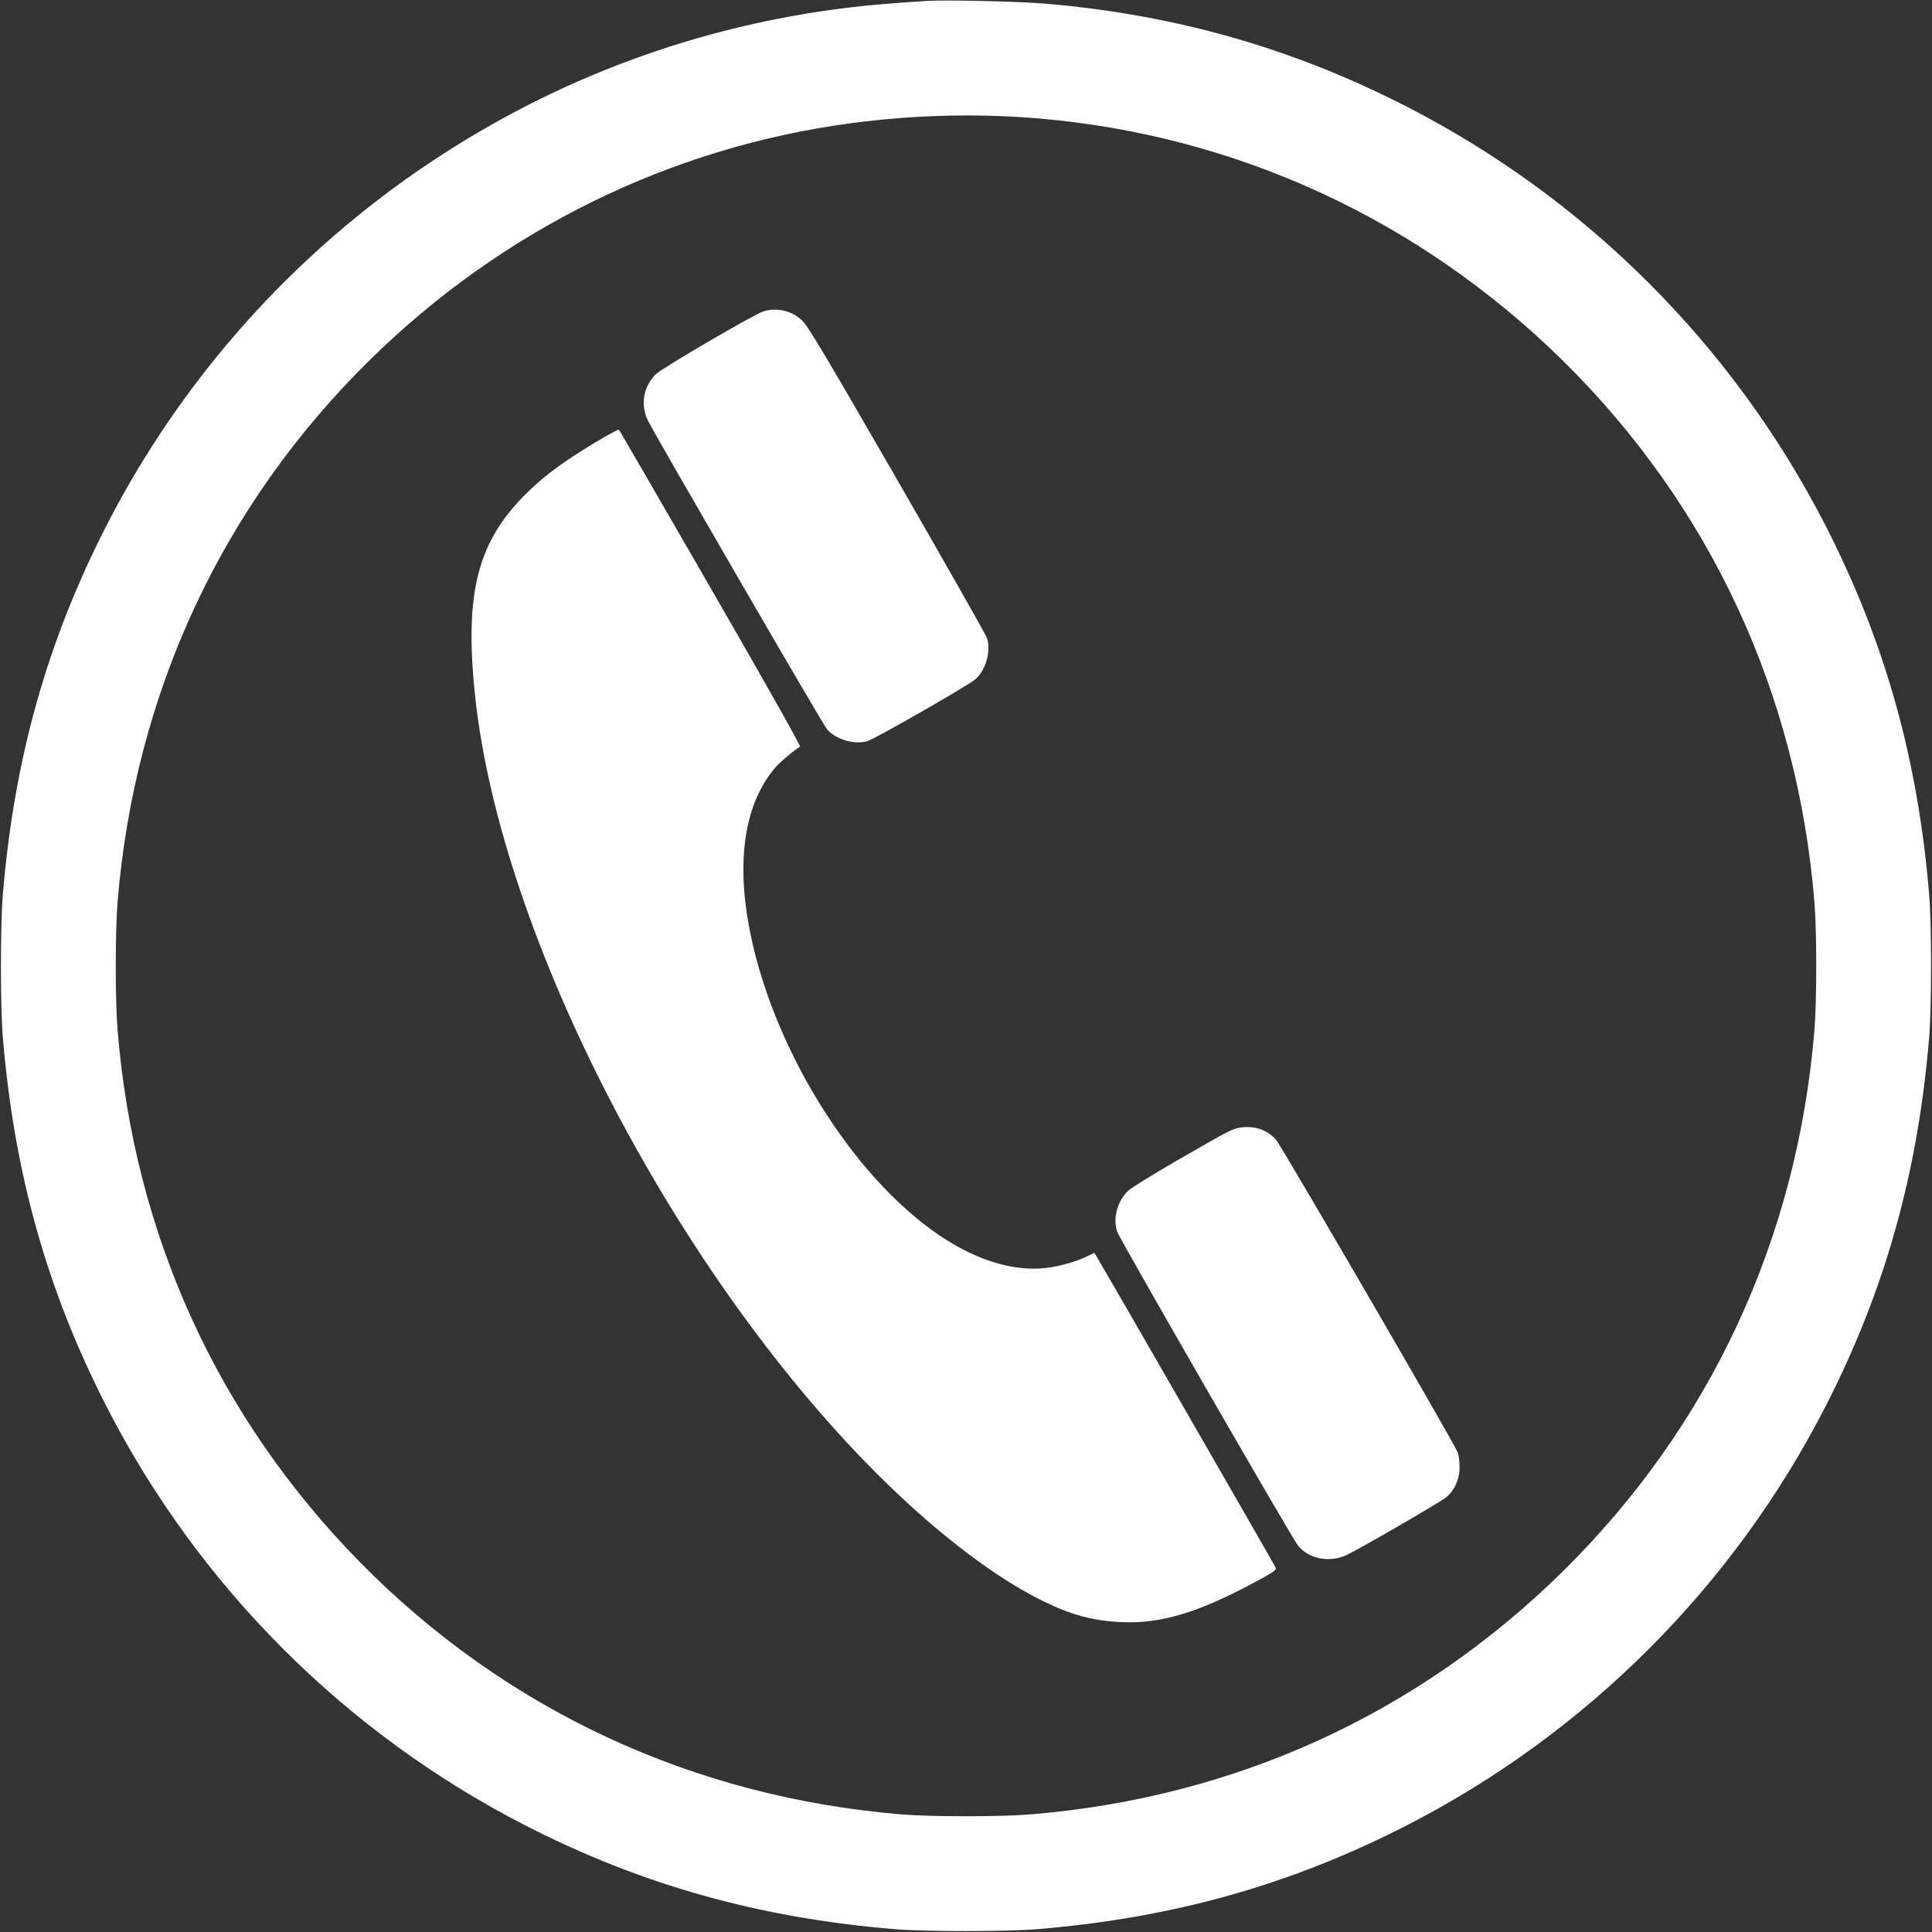
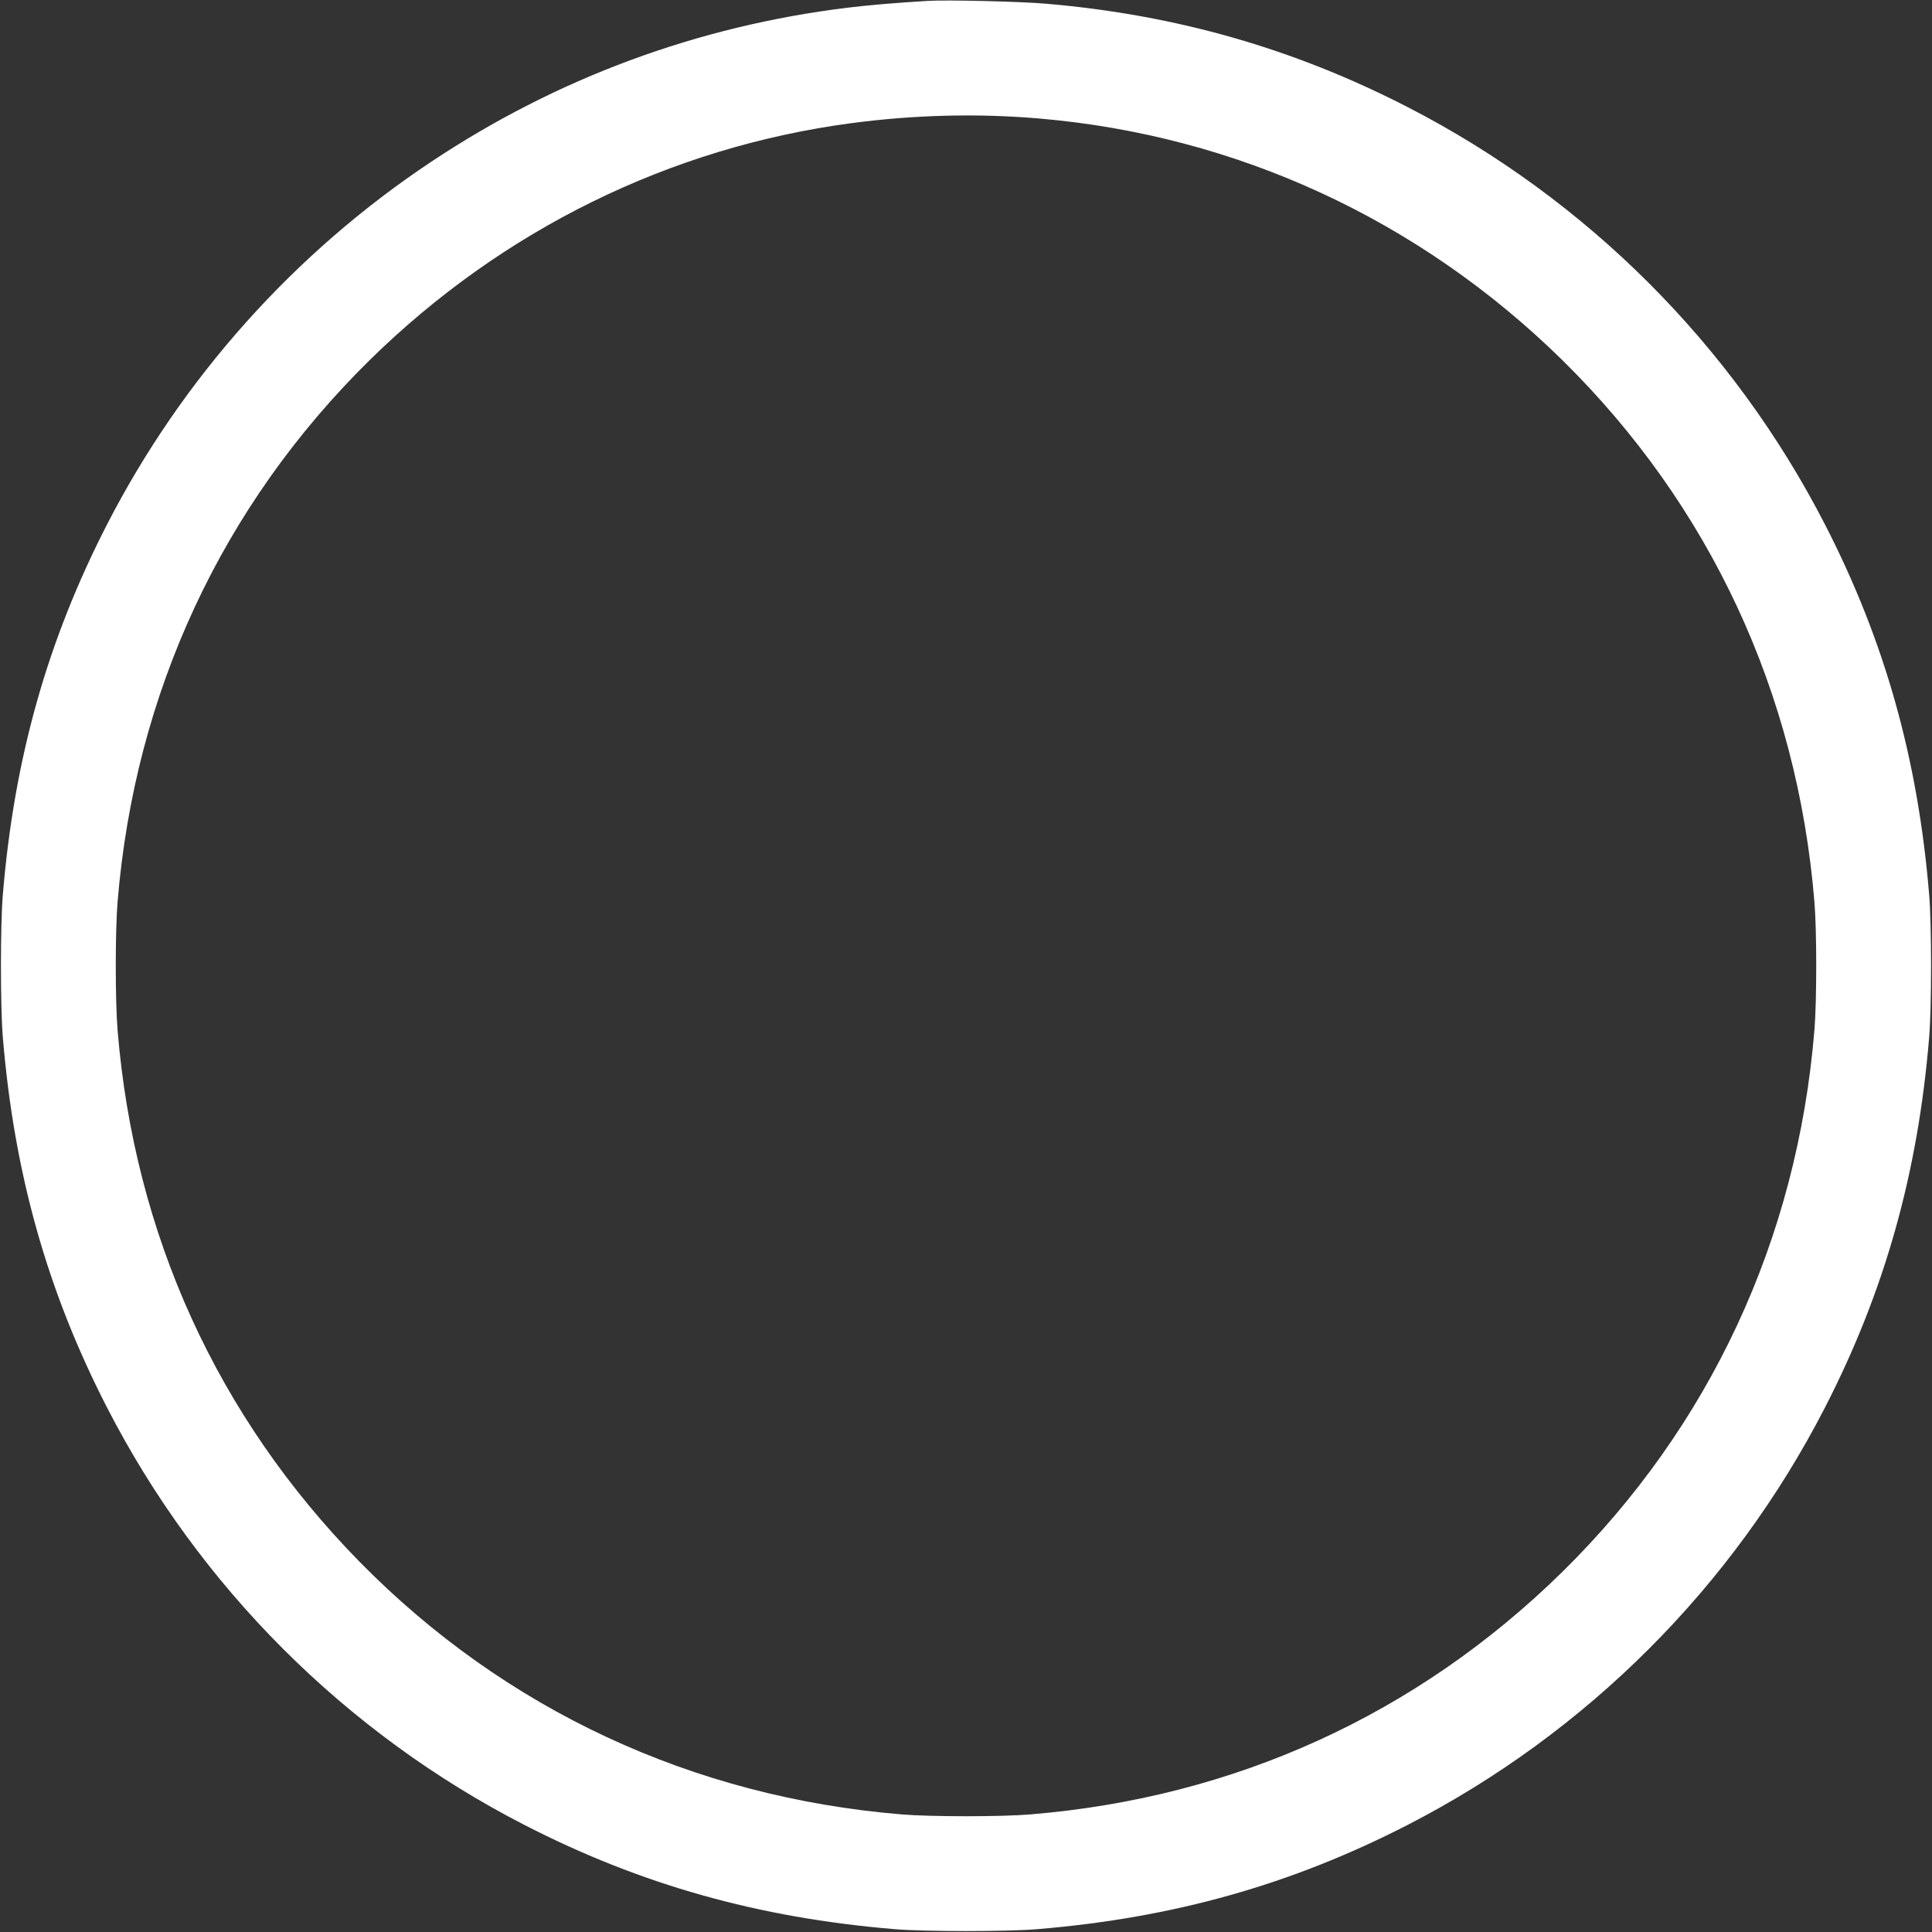
<svg xmlns="http://www.w3.org/2000/svg" version="1.0" width="28px" height="28px" viewBox="0 0 1280 1280" preserveAspectRatio="xMidYMid meet" style="margin-right: 10px">
  <rect x="0" y="0" width="1280" height="1280" fill="#333333" stroke="none" />
  <g transform="translate(0,1280) scale(0.1,-0.1)" fill="#fff" stroke="none">
    <path d="M6145 12794 c-216 -13 -391 -28 -530 -45 -995 -122 -1927 -467 -2760 -1022 -907 -604 -1648 -1433 -2146 -2402 -395 -769 -615 -1549 -690 -2450 -17 -193 -17 -757 0 -950 75 -901 295 -1681 690 -2450 610 -1187 1579 -2156 2766 -2766 769 -395 1549 -615 2450 -690 193 -17 757 -17 950 0 901 75 1681 295 2450 690 1187 610 2156 1579 2766 2766 395 769 615 1549 690 2450 17 193 17 757 0 950 -75 901 -295 1681 -690 2450 -610 1187 -1579 2156 -2766 2766 -753 387 -1531 610 -2390 684 -164 15 -666 27 -790 19z m739 -779 c1310 -112 2518 -670 3465 -1599 979 -963 1558 -2205 1672 -3591 16 -193 16 -657 0 -850 -114 -1385 -693 -2628 -1672 -3591 -961 -943 -2169 -1494 -3524 -1605 -193 -16 -657 -16 -850 0 -1385 114 -2628 693 -3591 1672 -943 961 -1494 2169 -1605 3524 -16 193 -16 657 0 850 114 1385 693 2628 1672 3591 878 862 1988 1408 3189 1568 416 55 832 66 1244 31z" />
-     <path d="M5060 10738 c-55 -15 -679 -379 -716 -418 -85 -87 -103 -206 -47 -315 67 -129 1153 -2002 1181 -2035 57 -68 178 -105 267 -81 46 12 662 365 715 409 71 59 108 190 78 277 -8 22 -276 495 -596 1050 -471 817 -591 1018 -628 1052 -68 64 -164 87 -254 61z" />
-     <path d="M3942 9868 c-216 -132 -322 -210 -434 -317 -341 -326 -432 -664 -362 -1346 165 -1616 1352 -3892 2728 -5232 360 -351 731 -631 1033 -779 191 -94 332 -132 523 -141 257 -12 504 61 877 261 113 60 151 85 147 96 -5 13 -1156 2013 -1190 2068 l-15 22 -39 -20 c-69 -35 -183 -69 -275 -80 -215 -27 -466 49 -712 216 -587 397 -1121 1268 -1263 2059 -81 448 -20 809 175 1038 33 39 144 132 166 139 7 2 -220 406 -591 1049 -331 574 -605 1047 -609 1052 -4 4 -75 -35 -159 -85z" />
-     <path d="M8220 5330 c-55 -8 -74 -18 -428 -222 -156 -90 -299 -179 -319 -198 -72 -71 -101 -183 -71 -271 17 -50 1155 -2025 1197 -2078 71 -90 212 -117 326 -62 86 41 614 347 655 380 56 45 90 120 90 202 0 37 -5 81 -12 96 -34 80 -1175 2043 -1206 2075 -61 64 -141 91 -232 78z" />
  </g>
</svg>